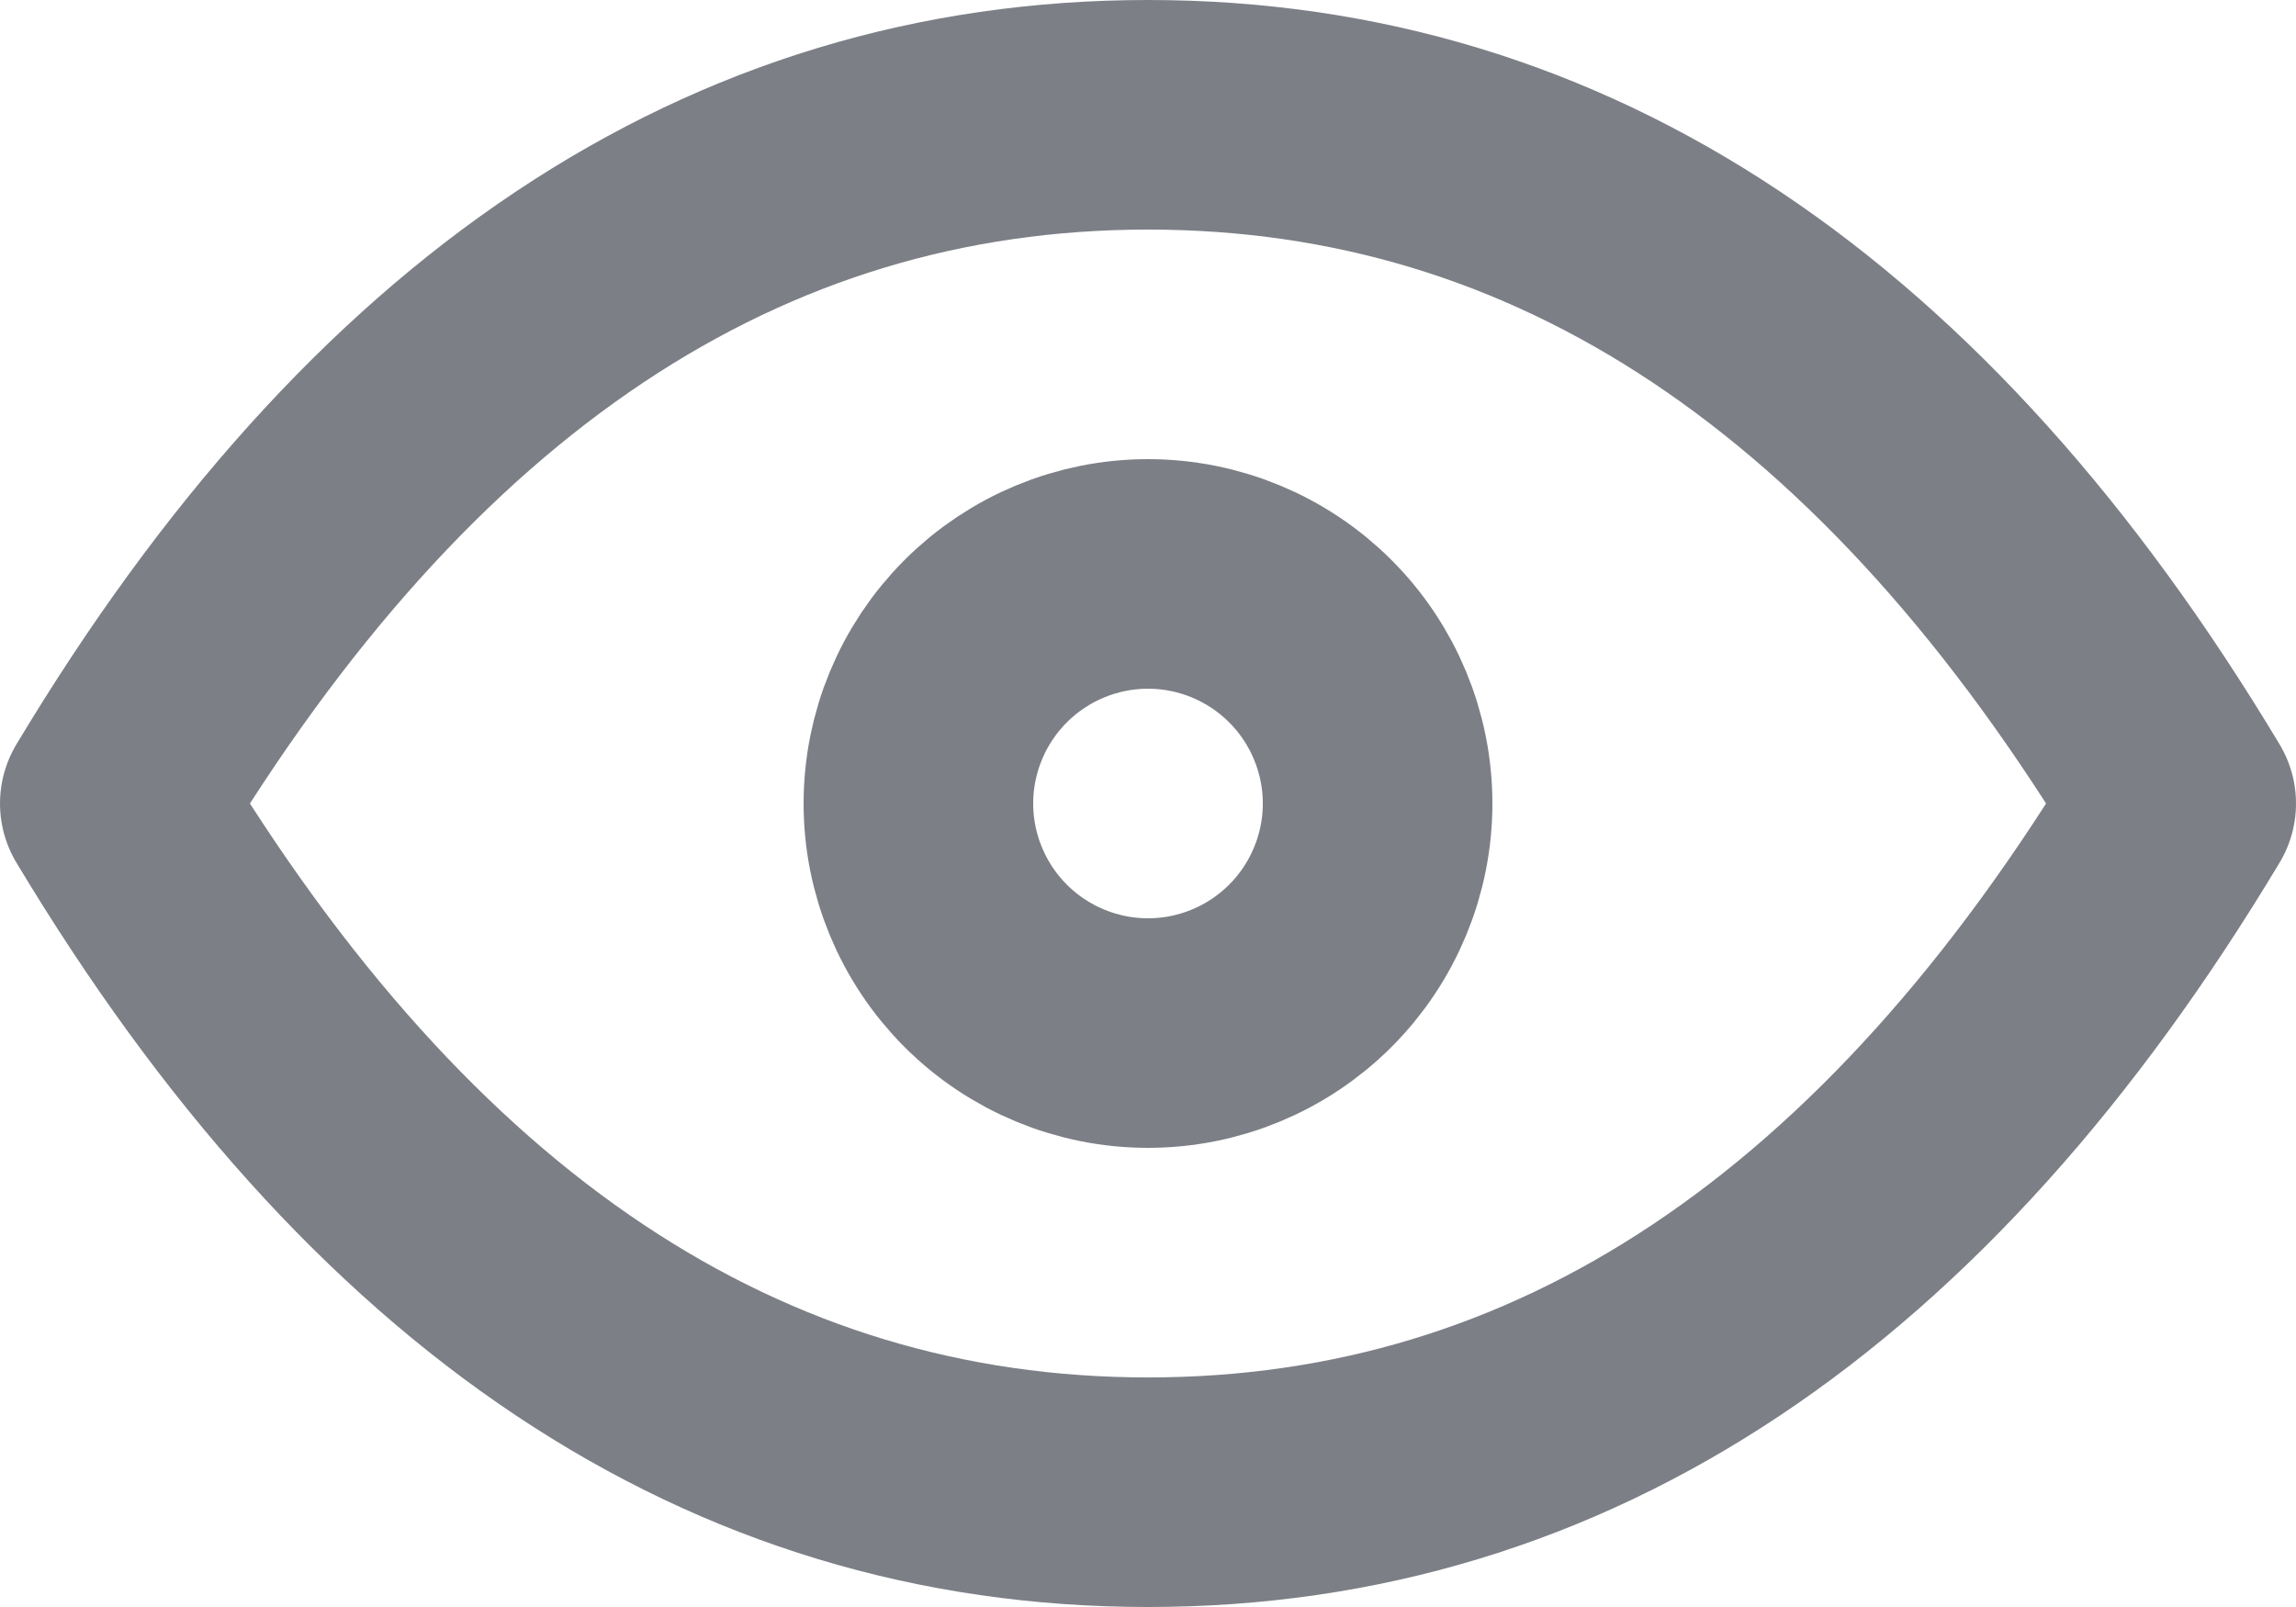
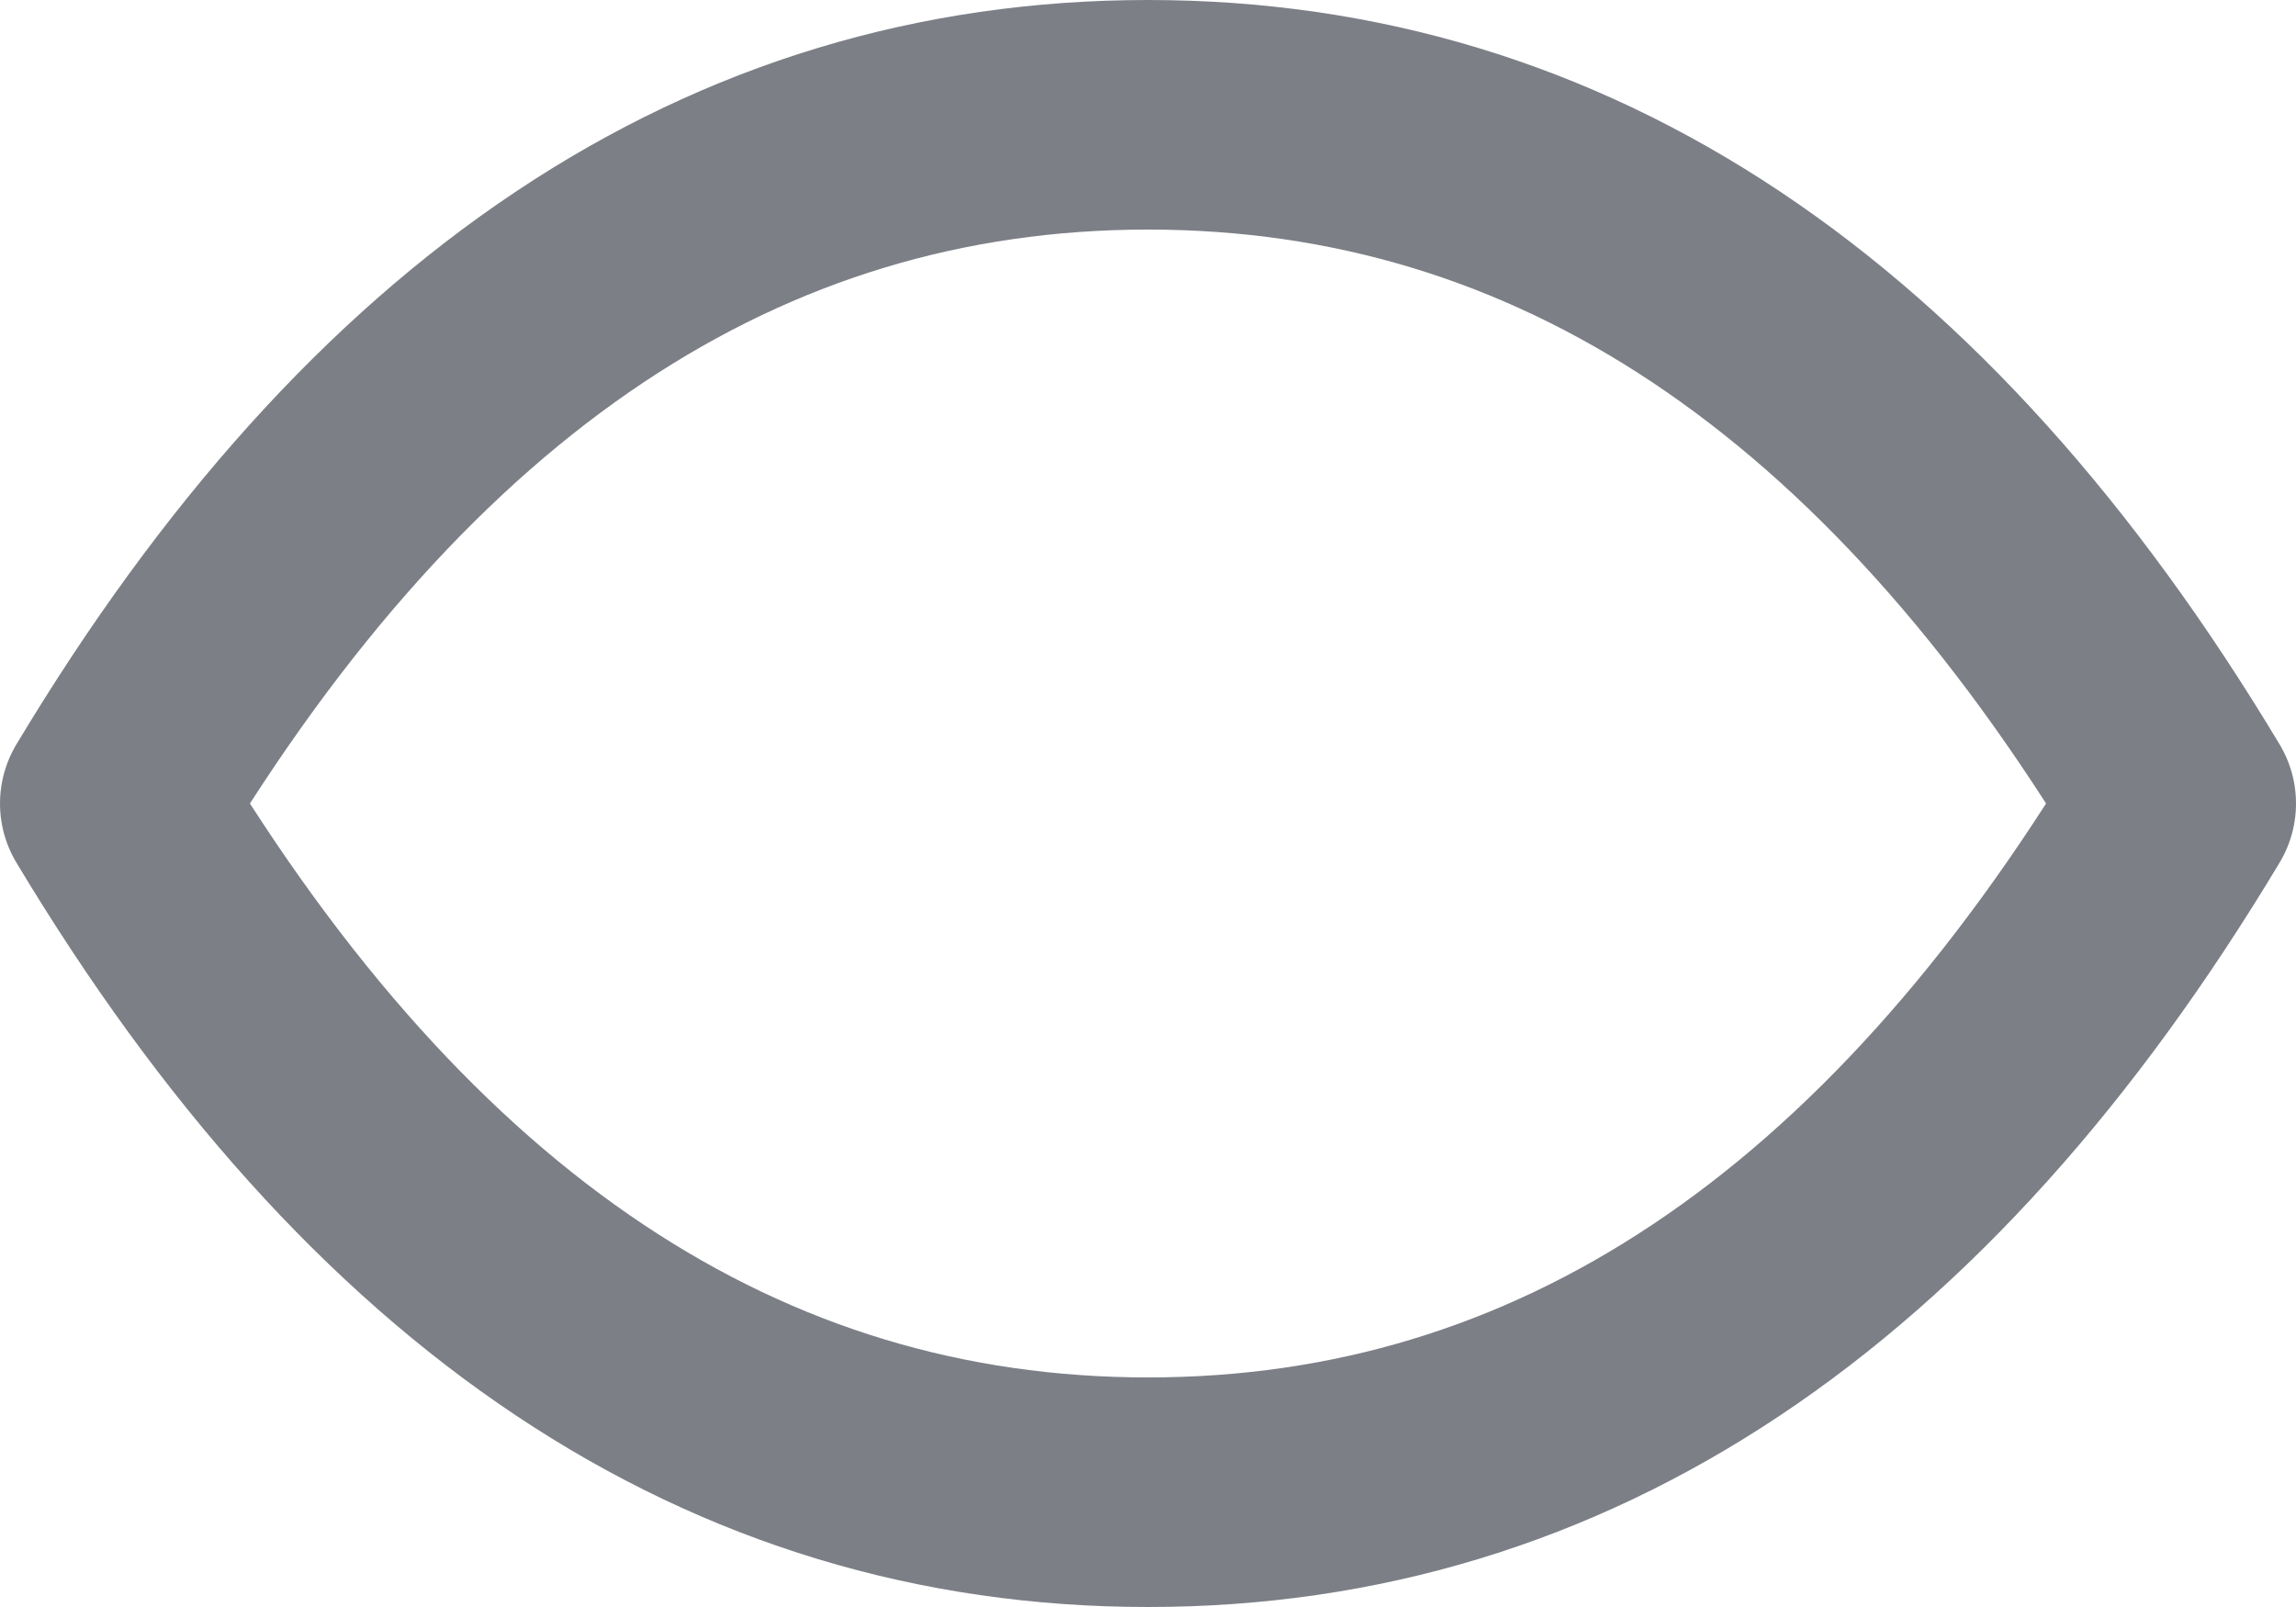
<svg xmlns="http://www.w3.org/2000/svg" width="20" height="14" viewBox="0 0 20 14" fill="none">
-   <path d="M12 7C12 6.47 11.789 5.961 11.414 5.586C11.039 5.211 10.53 5 10 5C9.47 5 8.961 5.211 8.586 5.586C8.211 5.961 8 6.47 8 7C8 7.53 8.211 8.039 8.586 8.414C8.961 8.789 9.47 9 10 9C10.53 9 11.039 8.789 11.414 8.414C11.789 8.039 12 7.53 12 7Z" stroke="#7C7F86" stroke-width="2" stroke-linecap="round" stroke-linejoin="round" />
  <path d="M1 7C3.4 3 6.4 1 10 1C13.6 1 16.6 3 19 7C16.6 11 13.6 13 10 13C6.4 13 3.4 11 1 7Z" stroke="#7C7F86" stroke-width="2" stroke-linecap="round" stroke-linejoin="round" />
</svg>